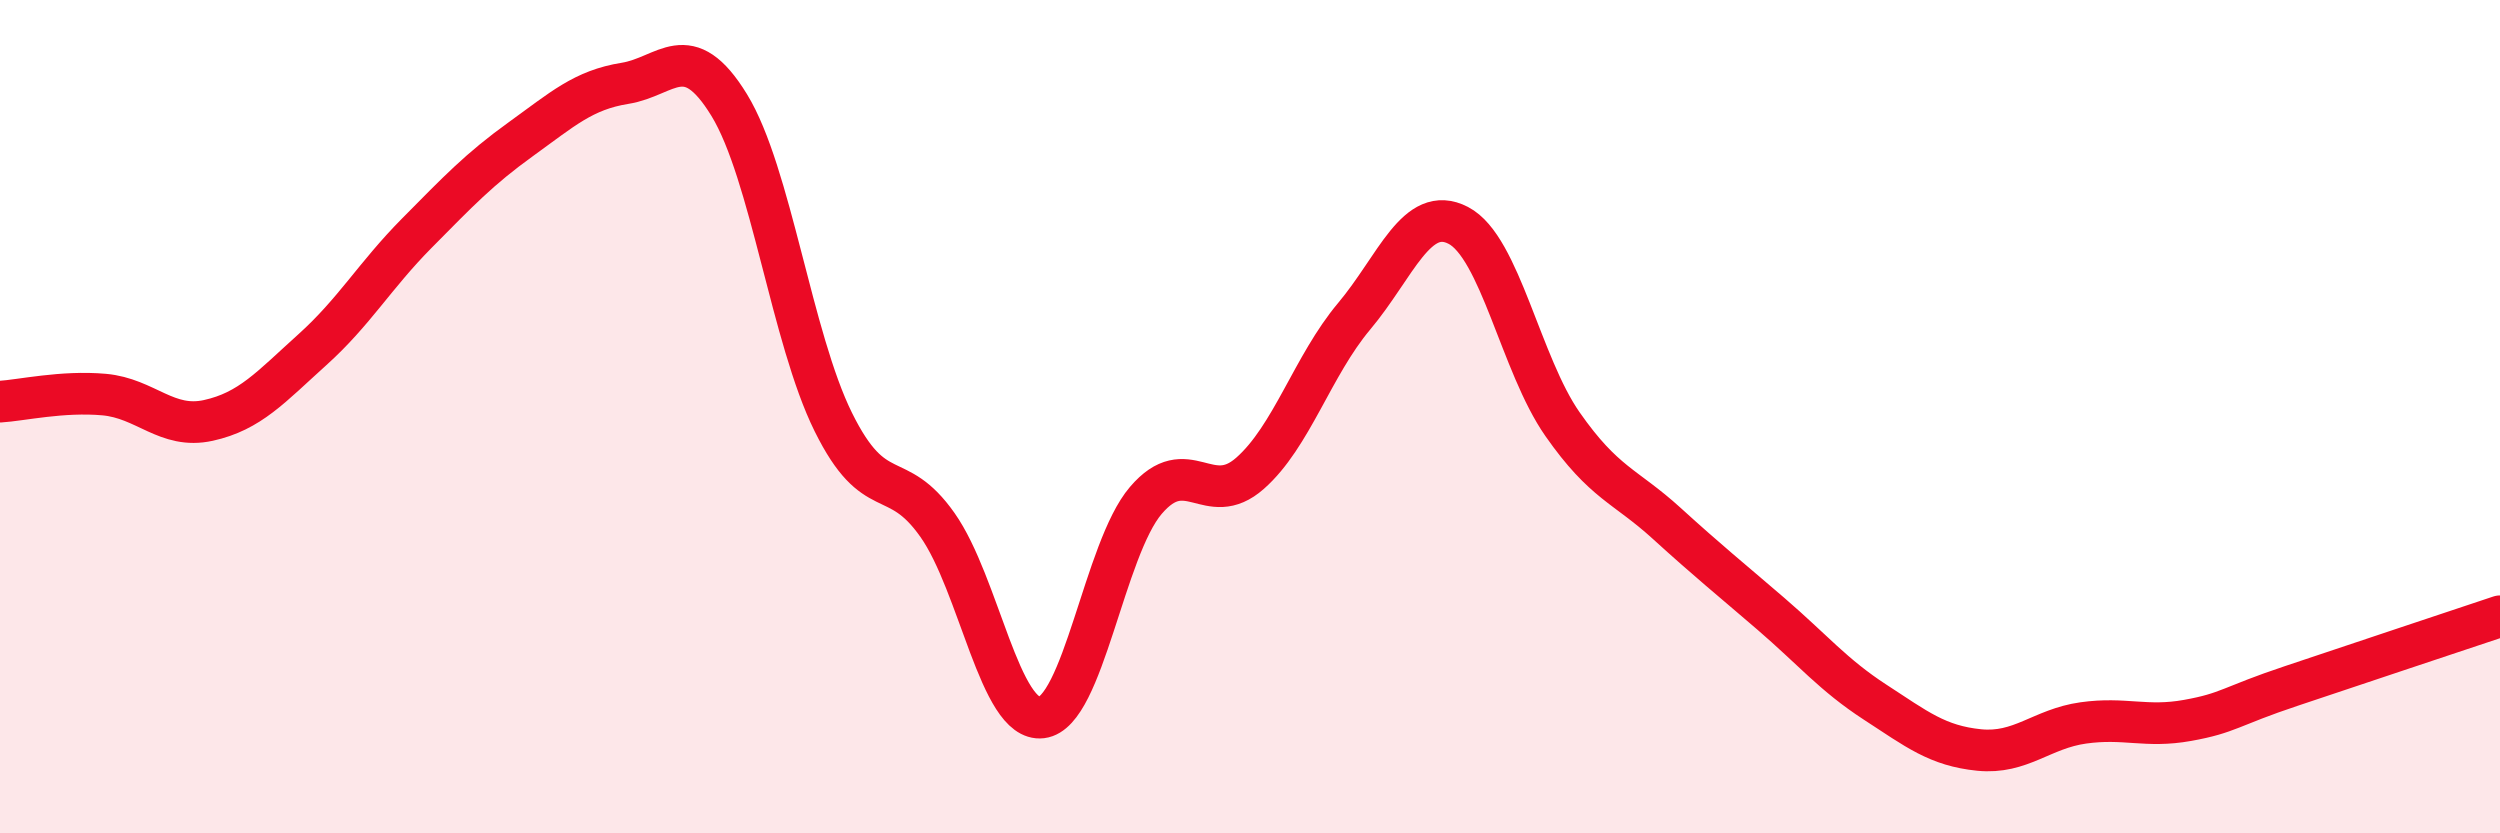
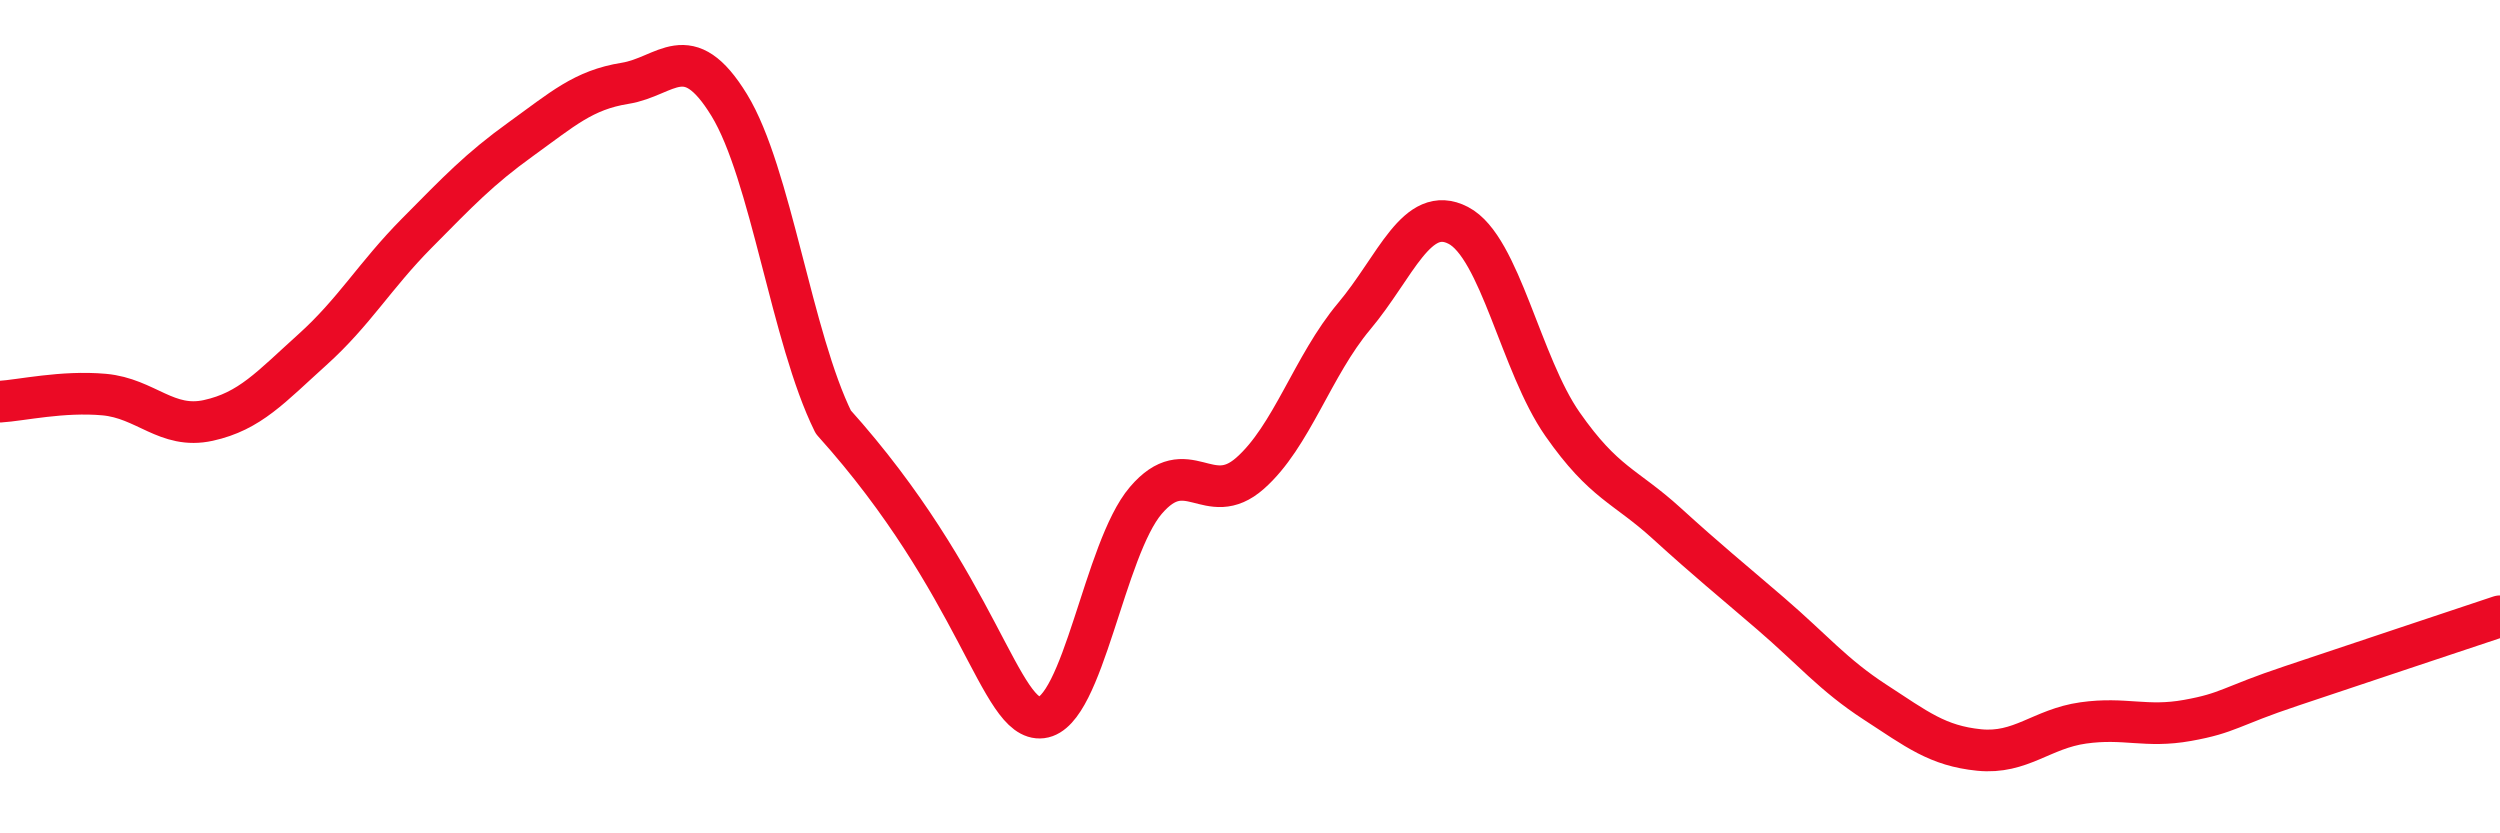
<svg xmlns="http://www.w3.org/2000/svg" width="60" height="20" viewBox="0 0 60 20">
-   <path d="M 0,9.64 C 0.5,9.61 1.5,9.38 2.5,9.47 C 3.5,9.56 4,10.31 5,10.09 C 6,9.87 6.5,9.29 7.5,8.39 C 8.5,7.49 9,6.61 10,5.6 C 11,4.59 11.5,4.06 12.5,3.34 C 13.5,2.62 14,2.16 15,2 C 16,1.84 16.5,0.89 17.5,2.52 C 18.5,4.15 19,8.11 20,10.13 C 21,12.15 21.5,11.18 22.5,12.6 C 23.5,14.02 24,17.34 25,17.22 C 26,17.1 26.5,13.18 27.5,12.01 C 28.5,10.84 29,12.24 30,11.36 C 31,10.48 31.5,8.78 32.5,7.59 C 33.5,6.4 34,4.89 35,5.41 C 36,5.93 36.5,8.75 37.5,10.18 C 38.5,11.61 39,11.65 40,12.56 C 41,13.47 41.5,13.87 42.5,14.73 C 43.5,15.59 44,16.2 45,16.85 C 46,17.5 46.5,17.9 47.5,18 C 48.5,18.1 49,17.49 50,17.35 C 51,17.21 51.5,17.47 52.5,17.29 C 53.5,17.11 53.5,16.96 55,16.46 C 56.5,15.96 59,15.12 60,14.79L60 20L0 20Z" fill="#EB0A25" opacity="0.1" stroke-linecap="round" stroke-linejoin="round" />
-   <path d="M 0,9.64 C 0.5,9.61 1.5,9.38 2.5,9.47 C 3.5,9.56 4,10.31 5,10.09 C 6,9.87 6.5,9.29 7.5,8.39 C 8.5,7.49 9,6.61 10,5.6 C 11,4.59 11.5,4.06 12.5,3.34 C 13.5,2.62 14,2.16 15,2 C 16,1.84 16.5,0.89 17.5,2.52 C 18.5,4.15 19,8.11 20,10.13 C 21,12.15 21.5,11.18 22.5,12.6 C 23.5,14.02 24,17.34 25,17.22 C 26,17.1 26.5,13.18 27.5,12.01 C 28.5,10.84 29,12.24 30,11.36 C 31,10.48 31.5,8.78 32.5,7.59 C 33.5,6.4 34,4.89 35,5.41 C 36,5.93 36.5,8.75 37.5,10.18 C 38.5,11.61 39,11.65 40,12.56 C 41,13.47 41.5,13.87 42.5,14.73 C 43.5,15.59 44,16.2 45,16.85 C 46,17.5 46.5,17.9 47.5,18 C 48.5,18.1 49,17.49 50,17.35 C 51,17.21 51.5,17.47 52.5,17.29 C 53.5,17.11 53.5,16.96 55,16.46 C 56.5,15.96 59,15.12 60,14.79" stroke="#EB0A25" stroke-width="1" fill="none" stroke-linecap="round" stroke-linejoin="round" />
+   <path d="M 0,9.64 C 0.5,9.61 1.5,9.38 2.5,9.47 C 3.5,9.56 4,10.31 5,10.09 C 6,9.87 6.5,9.29 7.5,8.39 C 8.5,7.49 9,6.61 10,5.6 C 11,4.59 11.5,4.06 12.5,3.34 C 13.5,2.62 14,2.16 15,2 C 16,1.84 16.5,0.89 17.5,2.52 C 18.5,4.15 19,8.11 20,10.13 C 23.5,14.02 24,17.34 25,17.22 C 26,17.1 26.5,13.18 27.5,12.01 C 28.5,10.84 29,12.24 30,11.36 C 31,10.48 31.5,8.78 32.5,7.59 C 33.5,6.4 34,4.89 35,5.41 C 36,5.93 36.5,8.75 37.5,10.18 C 38.5,11.61 39,11.65 40,12.56 C 41,13.47 41.5,13.87 42.5,14.73 C 43.5,15.59 44,16.2 45,16.85 C 46,17.5 46.5,17.9 47.5,18 C 48.5,18.1 49,17.49 50,17.35 C 51,17.21 51.5,17.47 52.5,17.29 C 53.5,17.11 53.5,16.96 55,16.46 C 56.5,15.96 59,15.12 60,14.79" stroke="#EB0A25" stroke-width="1" fill="none" stroke-linecap="round" stroke-linejoin="round" />
</svg>